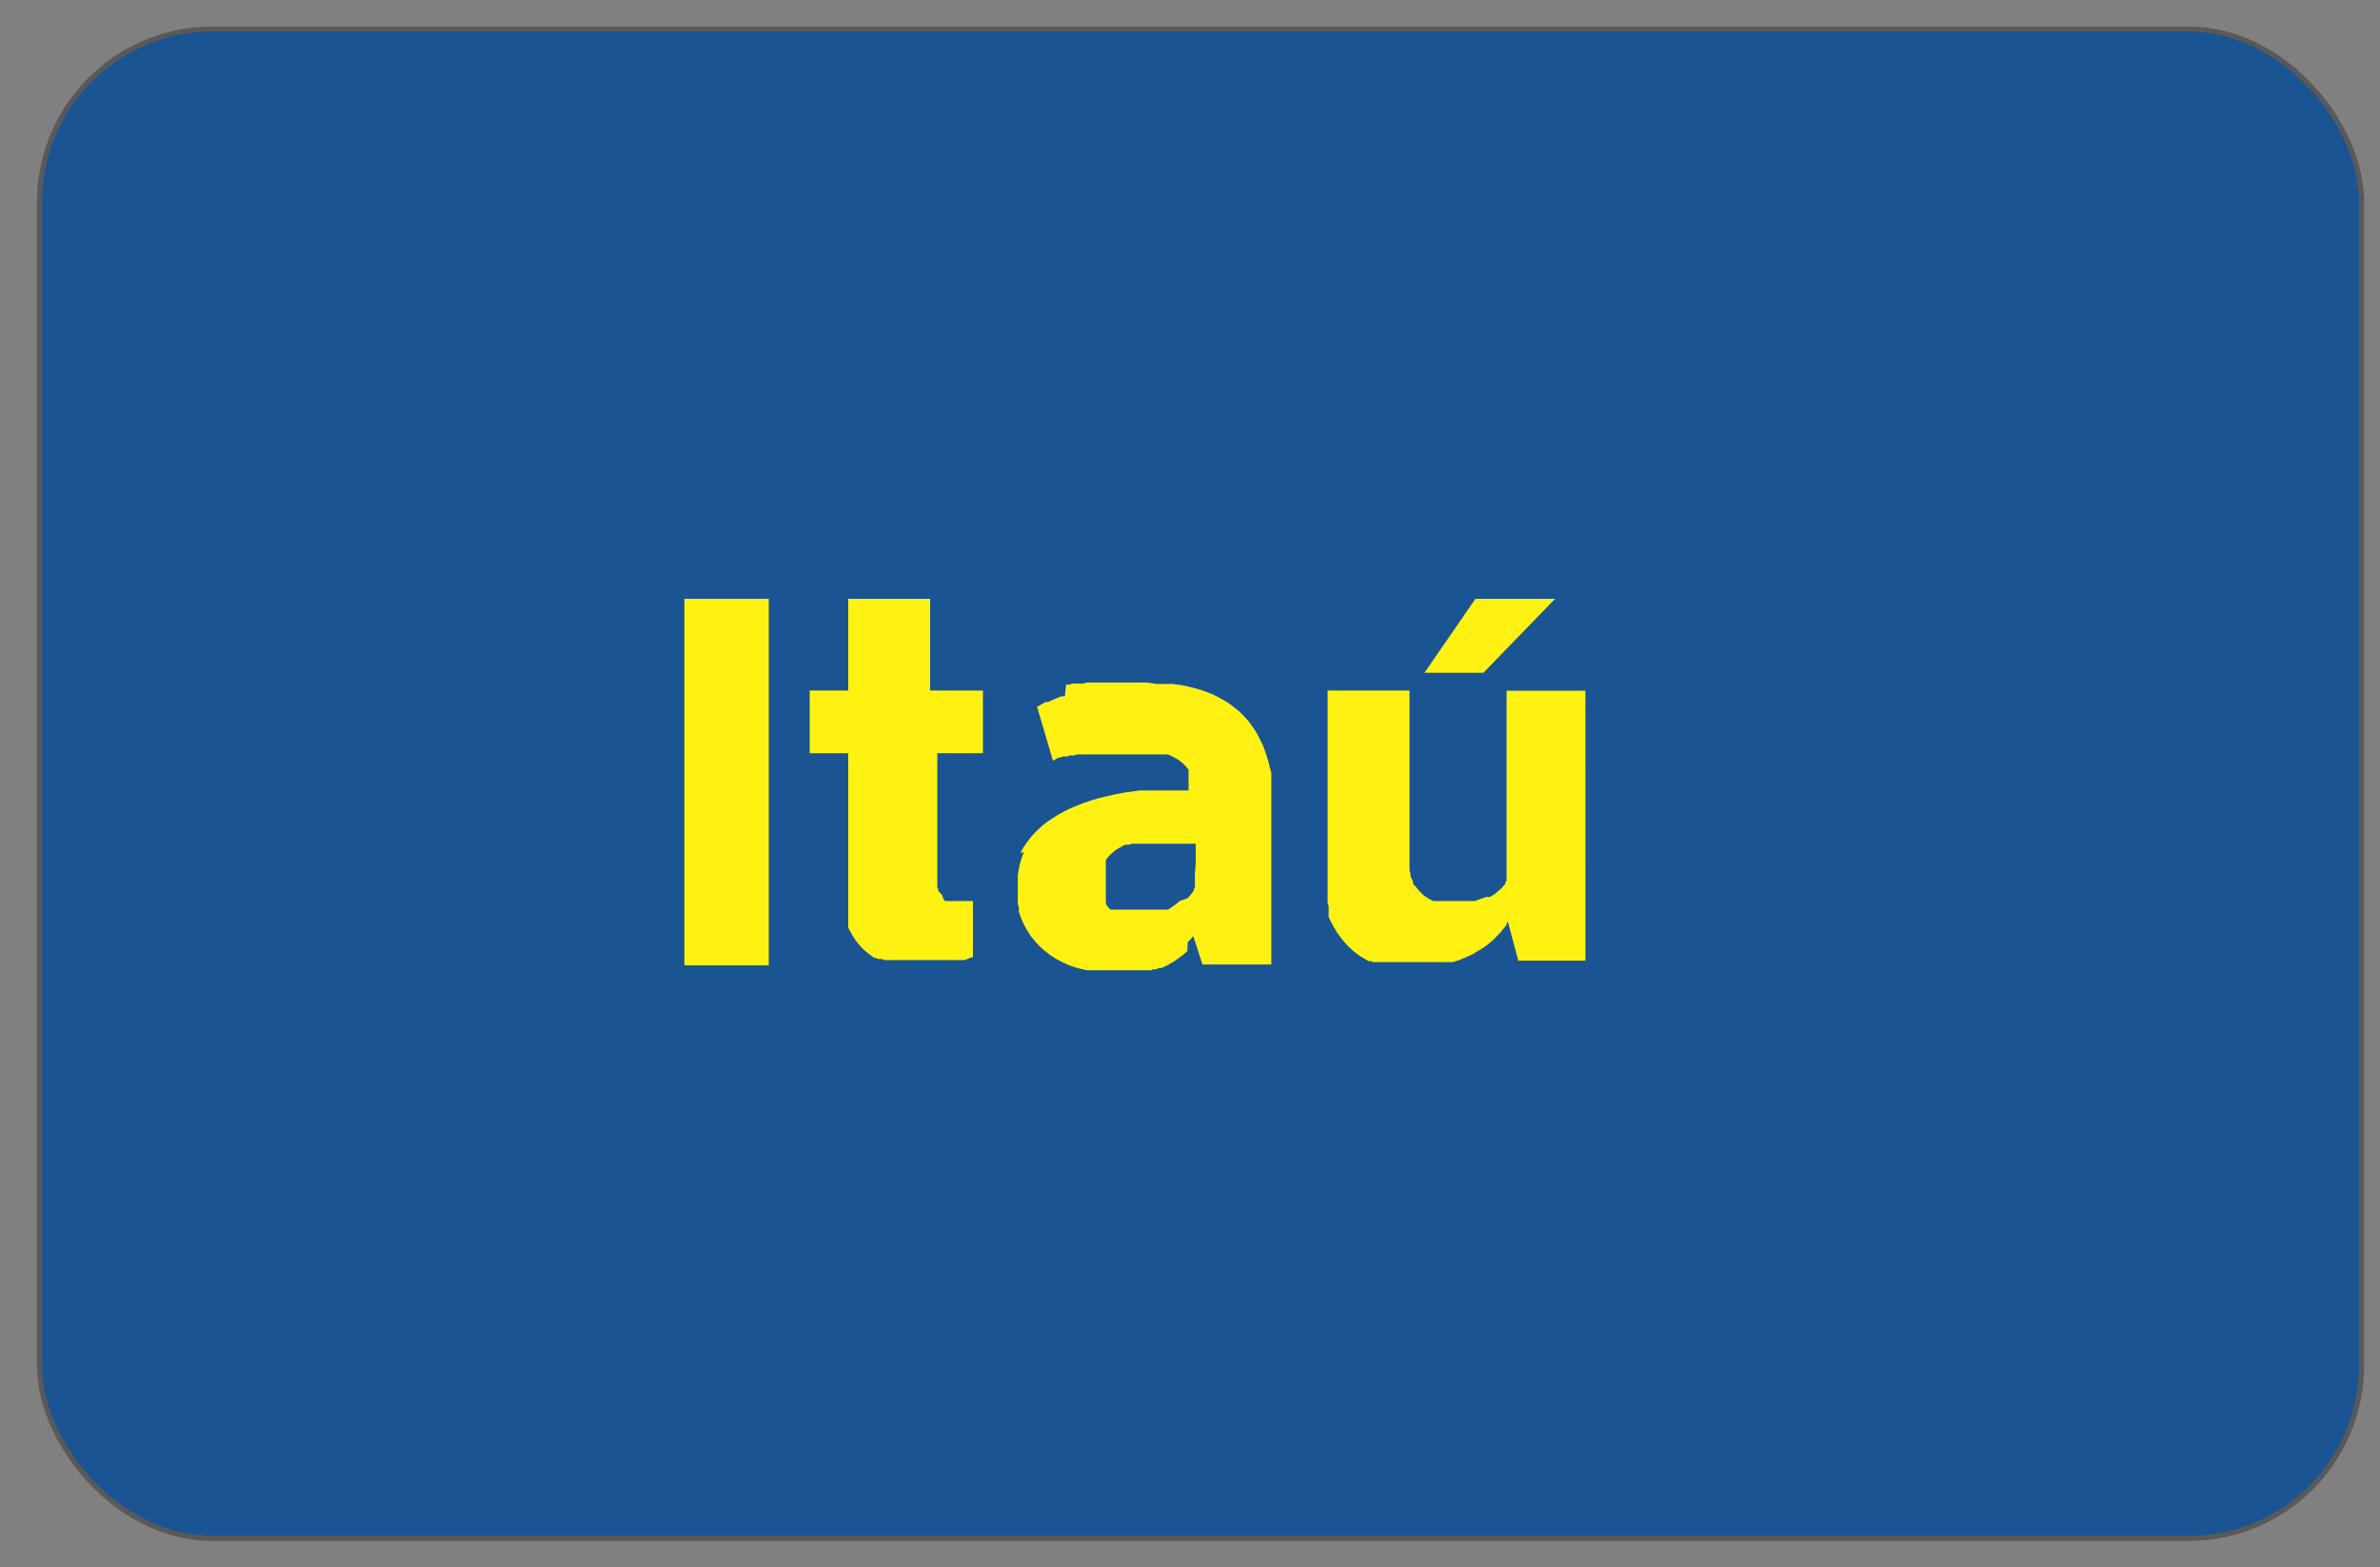
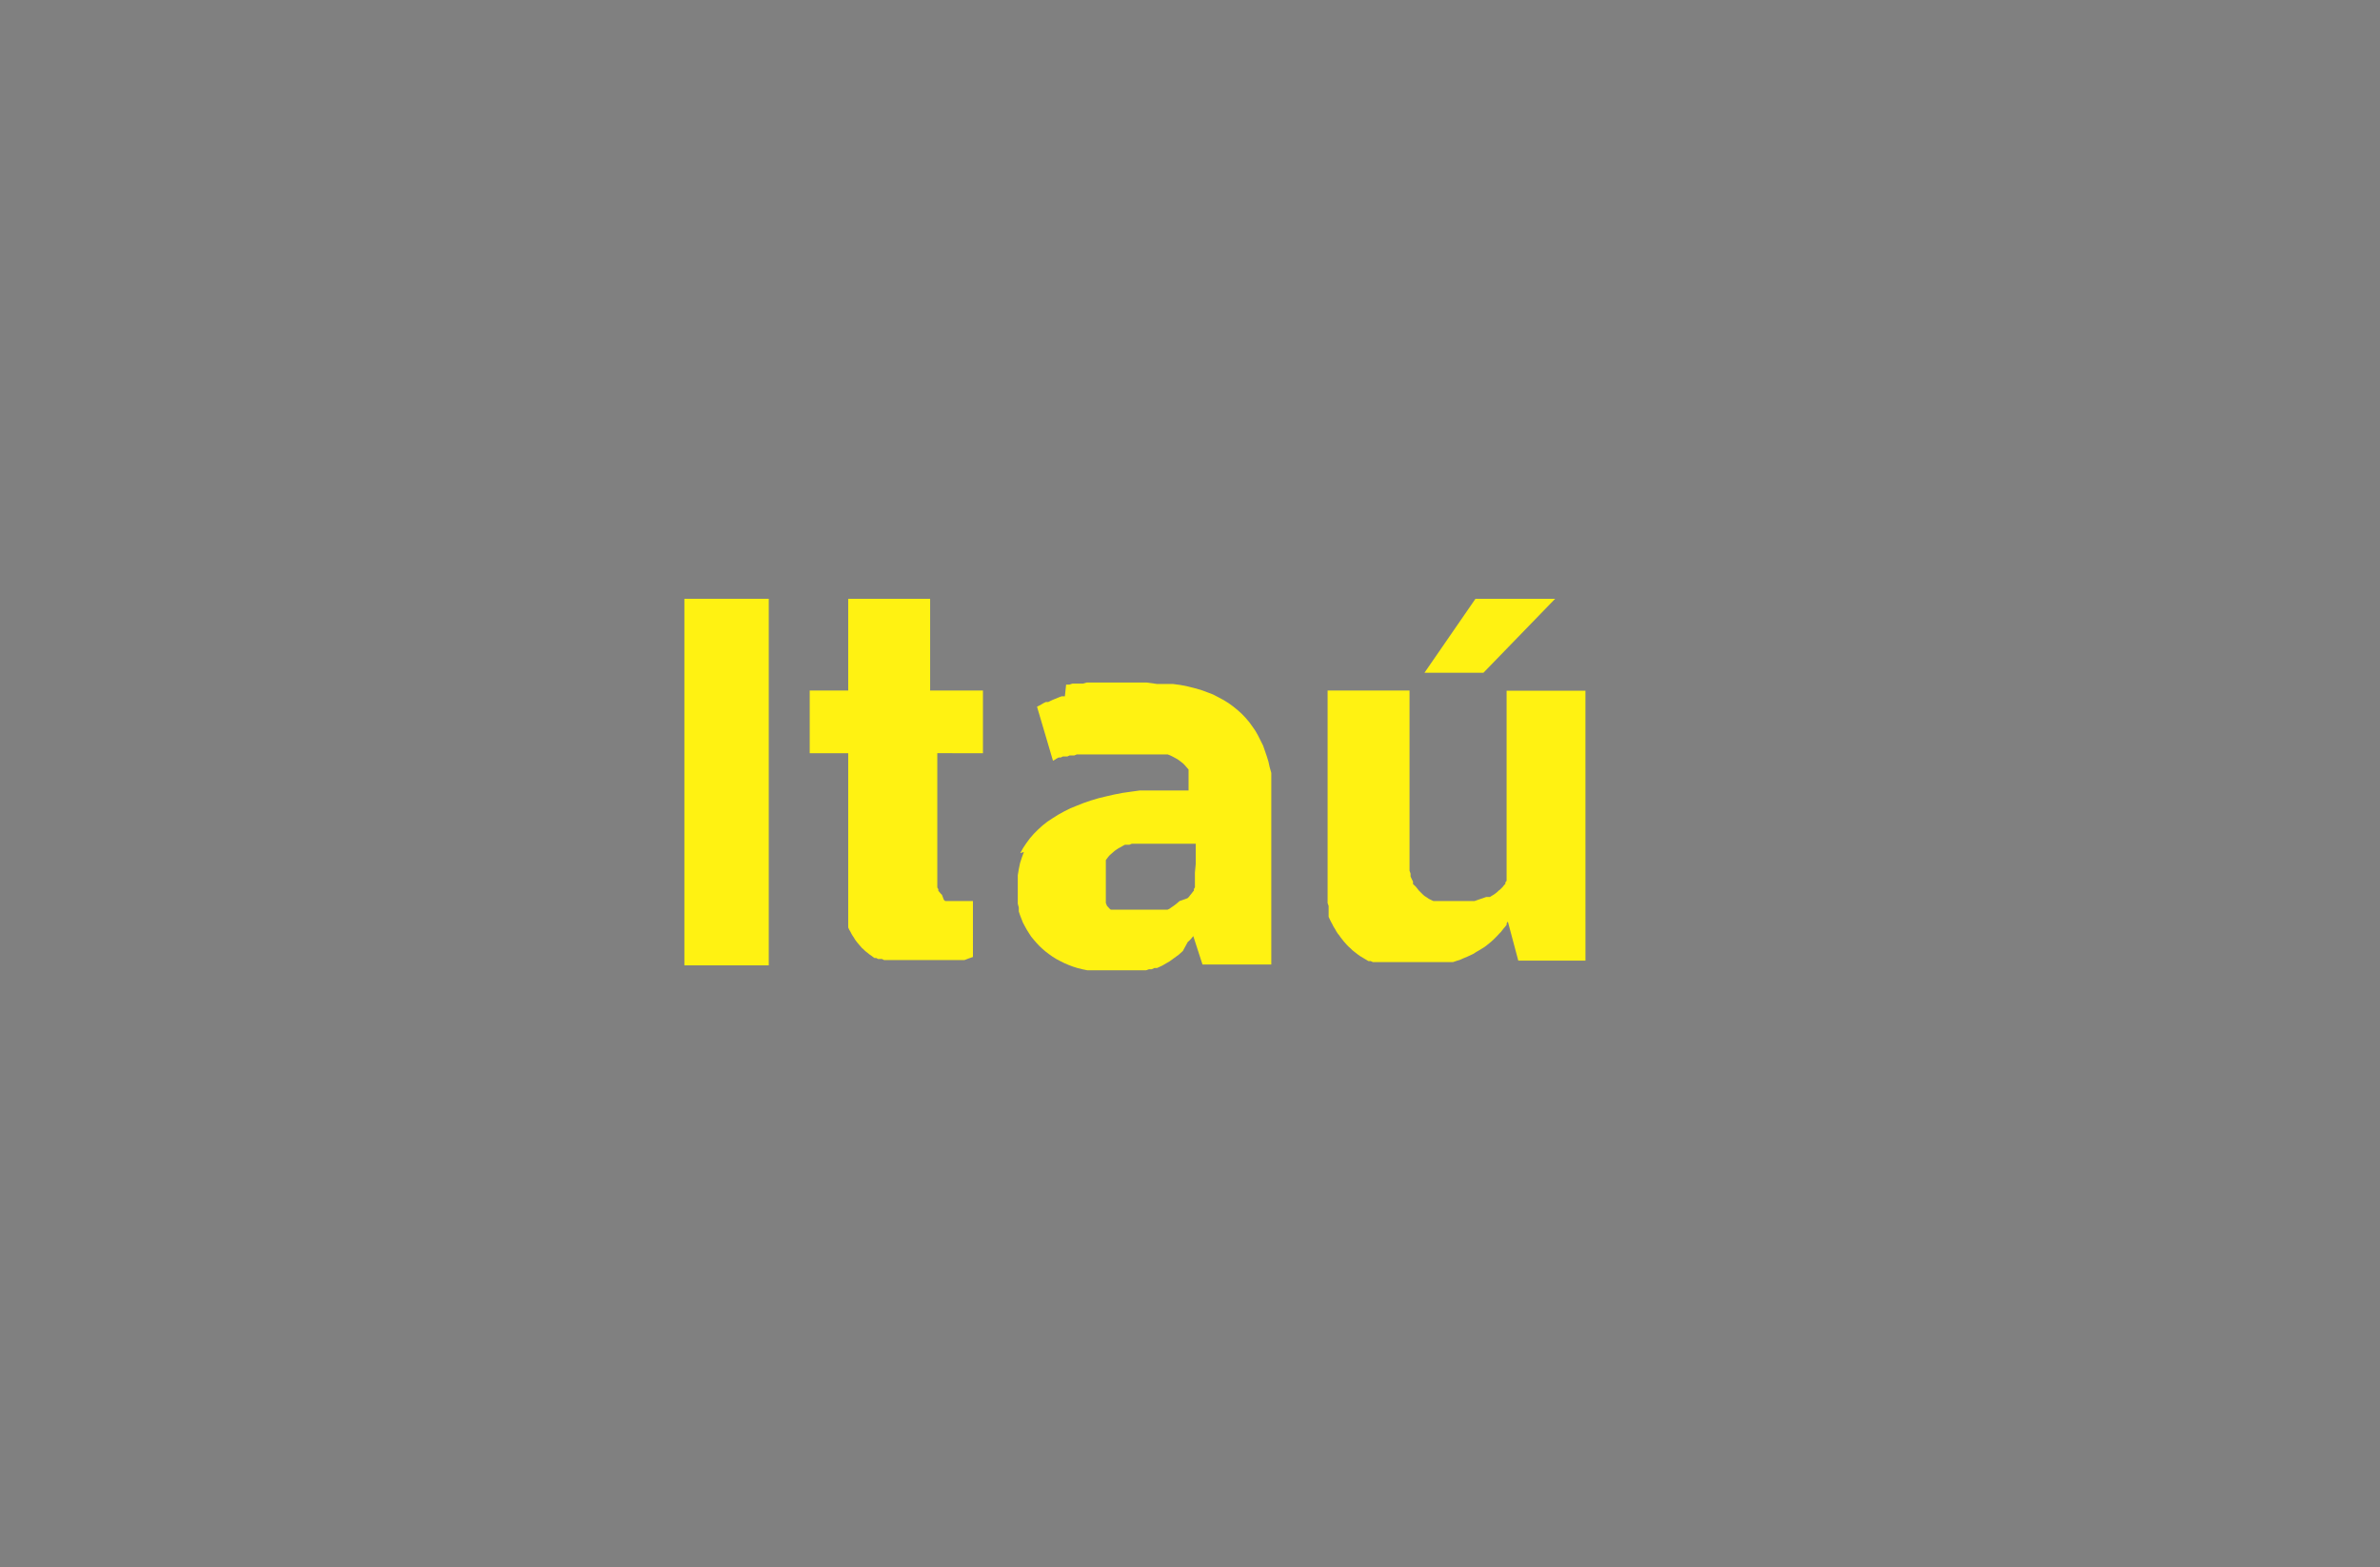
<svg xmlns="http://www.w3.org/2000/svg" id="svg8" viewBox="0 0 116.22 76.54">
  <rect x="0" y="0" width="116.22" height="76.54" fill="#808080" stroke="none" />
  <defs>
    <style>.cls-1{fill:#1a5493;stroke:#595959;stroke-miterlimit:10;stroke-width:0.25px;}.cls-2{fill:#fff212;fill-rule:evenodd;}</style>
  </defs>
-   <rect class="cls-1" x="1.93" y="1.42" width="113.39" height="73.7" rx="8.44" />
  <path class="cls-2" d="M33.42,47.14h4.12V29.24H33.42Z" />
-   <path class="cls-2" d="M56,33.33h-.92l-.22,0-.22,0-.21,0-.21,0-.2,0-.2,0-.19,0-.2,0-.18,0-.19,0-.17.05-.18,0-.17,0-.17,0-.15.05-.16,0L52,34l-.15,0-.14.05-.14.06-.13.05-.13.06-.12.06-.12,0-.12.06-.1.06-.11.06-.1.05.78,2.64.09-.05.09-.06.1-.05.1,0,.1-.05.11,0,.11,0,.11-.05.12,0,.11,0,.12-.05.13,0,.12,0,.13,0,.12,0,.13,0,.14,0,.13,0,.14,0,.13,0,.14,0,.13,0,.14,0,.14,0,.13,0,.15,0,.13,0h1.12l.2,0,.19,0,.18,0,.17,0,.16,0,.14,0,.15,0,.13.05.12.06.11.06.11.06.1.07.09.07.09.07.07.07.07.08.07.08.06.07,0,.08,0,.08,0,.08,0,.07,0,.08,0,.08,0,.07,0,.07v.41h-1l-.48,0-.45,0-.45,0-.43.06-.42.06-.41.08-.39.09-.37.09-.37.11-.35.12-.33.13-.32.13-.3.15-.29.16-.27.17-.26.17-.24.19-.22.2-.21.21-.19.22-.17.23-.16.24-.14.25L50,41.6l-.1.27-.09.28-.06.29-.05.3,0,.31v.51l0,.19,0,.19,0,.19.05.19,0,.19.06.18.07.18.07.18.09.17.1.18.1.16.11.17.13.16.13.15.14.15.15.14.15.13.17.13.17.12.19.12.19.1.2.1.21.09.21.08.22.07.24.06.24.05.25,0,.25,0,.27,0h.76l.16,0H55l.16,0,.15,0,.15,0,.15,0,.15,0,.14,0,.15,0,.14,0,.14-.05.13,0,.13-.06.13,0,.13-.06.13-.06.12-.07.12-.07.12-.07.11-.08.11-.08.11-.08.11-.08.1-.09.1-.09L58,46l.1-.09.09-.1.08-.1h0l.45,1.39h3.36V38.61l0-.29,0-.29,0-.29L62,37.46l-.06-.27-.08-.26-.09-.26-.09-.26-.12-.24-.12-.24-.13-.23-.15-.22L61,35.26l-.17-.2-.19-.2-.2-.18-.22-.18L60,34.34l-.24-.15-.26-.14-.27-.14-.29-.11-.3-.11-.32-.09L58,33.52l-.35-.07-.37-.05-.38,0-.4,0Zm2.35,8.86v.51l0,.08,0,.09v0l0,0v.13l0,.09,0,.08,0,.08,0,.08-.05.08,0,.08-.06.07-.06.08-.06.07-.06.08-.07.07L57.6,44l-.07.06-.08.07-.08.06-.08.06-.09.06-.08.06-.1.05-.09,0-.1,0-.1,0-.1,0-.1,0-.11,0-.1,0-.12,0-.11,0-.11,0h-.67l-.1,0h-.09l-.1,0-.09,0-.09,0-.08,0-.09,0-.08,0-.08,0-.07,0-.07,0-.07,0-.06,0-.07-.06-.05-.06-.06-.06L54,44.09,54,44l0-.07,0-.08,0-.08,0-.08,0-.08,0-.09,0-.09,0-.1v-.64l0-.11,0-.1,0-.1,0-.09,0-.1,0-.09L54,42l.06-.08.06-.08.07-.08.08-.07.08-.07.08-.07.1-.07.09-.06.1-.05.1-.06.11-.06.11,0,.11,0,.12-.05.13,0,.12,0,.13,0,.14,0,.13,0,.15,0,.14,0,.15,0,.14,0,.14,0,.15,0,.15,0h1.45v1.42Z" />
+   <path class="cls-2" d="M56,33.33h-.92l-.22,0-.22,0-.21,0-.21,0-.2,0-.2,0-.19,0-.2,0-.18,0-.19,0-.17.05-.18,0-.17,0-.17,0-.15.05-.16,0L52,34l-.15,0-.14.05-.14.06-.13.05-.13.06-.12.06-.12,0-.12.06-.1.06-.11.06-.1.05.78,2.64.09-.05.09-.06.1-.05.1,0,.1-.05.11,0,.11,0,.11-.05.12,0,.11,0,.12-.05.13,0,.12,0,.13,0,.12,0,.13,0,.14,0,.13,0,.14,0,.13,0,.14,0,.13,0,.14,0,.14,0,.13,0,.15,0,.13,0h1.12l.2,0,.19,0,.18,0,.17,0,.16,0,.14,0,.15,0,.13.05.12.06.11.06.11.06.1.07.09.07.09.07.07.07.07.08.07.08.06.07,0,.08,0,.08,0,.08,0,.07,0,.08,0,.08,0,.07,0,.07v.41h-1l-.48,0-.45,0-.45,0-.43.06-.42.06-.41.08-.39.09-.37.09-.37.11-.35.12-.33.13-.32.13-.3.15-.29.16-.27.17-.26.17-.24.19-.22.2-.21.21-.19.22-.17.23-.16.24-.14.25L50,41.6l-.1.27-.09.28-.06.29-.05.3,0,.31v.51l0,.19,0,.19,0,.19.05.19,0,.19.06.18.07.18.07.18.09.17.1.18.1.16.11.17.13.16.13.15.14.15.15.14.15.13.17.13.17.12.19.12.19.1.2.1.21.09.21.08.22.07.24.06.24.05.25,0,.25,0,.27,0h.76l.16,0l.16,0,.15,0,.15,0,.15,0,.15,0,.14,0,.15,0,.14,0,.14-.05.13,0,.13-.06.13,0,.13-.06.13-.06.12-.07.12-.07.12-.07.11-.08.11-.08.11-.08.11-.08.1-.09.1-.09L58,46l.1-.09.09-.1.08-.1h0l.45,1.39h3.36V38.61l0-.29,0-.29,0-.29L62,37.46l-.06-.27-.08-.26-.09-.26-.09-.26-.12-.24-.12-.24-.13-.23-.15-.22L61,35.26l-.17-.2-.19-.2-.2-.18-.22-.18L60,34.34l-.24-.15-.26-.14-.27-.14-.29-.11-.3-.11-.32-.09L58,33.52l-.35-.07-.37-.05-.38,0-.4,0Zm2.35,8.86v.51l0,.08,0,.09v0l0,0v.13l0,.09,0,.08,0,.08,0,.08-.05.08,0,.08-.06.07-.06.08-.06.07-.06.08-.07.07L57.6,44l-.07.06-.08.07-.08.06-.08.06-.09.06-.08.06-.1.05-.09,0-.1,0-.1,0-.1,0-.1,0-.11,0-.1,0-.12,0-.11,0-.11,0h-.67l-.1,0h-.09l-.1,0-.09,0-.09,0-.08,0-.09,0-.08,0-.08,0-.07,0-.07,0-.07,0-.06,0-.07-.06-.05-.06-.06-.06L54,44.09,54,44l0-.07,0-.08,0-.08,0-.08,0-.08,0-.09,0-.09,0-.1v-.64l0-.11,0-.1,0-.1,0-.09,0-.1,0-.09L54,42l.06-.08.06-.08.07-.08.08-.07.08-.07.08-.07.1-.07.09-.06.1-.05.1-.06.11-.06.11,0,.11,0,.12-.05.13,0,.12,0,.13,0,.14,0,.13,0,.15,0,.14,0,.15,0,.14,0,.14,0,.15,0,.15,0h1.45v1.42Z" />
  <path class="cls-2" d="M73.57,33.73V42l0,.11,0,.1,0,.1,0,.09,0,.08,0,.08,0,.07,0,.08,0,.07,0,.08,0,.08,0,.07-.06.08,0,.07-.07.07-.06.08-.06.06-.07.07-.08.06-.07.07-.08.06-.08.06-.09.05-.09.06-.09,0-.09,0L72,44l-.1,0-.1,0-.11,0-.11,0-.11,0-.11,0h-.67l-.14,0-.14,0-.14,0-.13,0L70,44l-.11-.05-.12-.06-.1-.07-.11-.07-.09-.08-.09-.09-.09-.09-.08-.1-.08-.1L69,43.17,69,43.05l-.06-.12-.06-.13,0-.14-.05-.14,0-.14,0-.16,0-.15,0-.16,0-.17,0-.18,0-.17V33.72h-4V42.5l0,.18,0,.17,0,.17,0,.17,0,.16,0,.16,0,.15,0,.15,0,.15,0,.14.05.14,0,.14,0,.13,0,.13,0,.13.06.13.06.12.06.11.06.12.07.11.06.11.07.11.08.1.07.1.08.1.07.09.08.09.08.09.09.09.09.08.08.08.1.08.09.07.09.07.1.07.1.06.1.06.1.06.1.06.11,0,.11.05.11,0,.11,0,.12,0,.11,0,.12,0,.11,0,.13,0,.12,0,.12,0,.13,0,.12,0,.13,0h.13l.13,0h1.43l.11,0,.1,0h.1l.1,0,.1,0,.09,0,.1,0,.09,0,.18-.06.18-.06.16-.07.17-.07.15-.07.15-.07.14-.09.14-.08.13-.08.13-.08.12-.09.11-.09.11-.09.1-.09.1-.1.09-.09.09-.1.09-.09.07-.09.07-.09.07-.08.07-.09,0-.07.06-.09.51,1.91h3.28V33.73Z" />
  <path class="cls-2" d="M41.42,29.24v4.48H39.54v3.06h1.88v6.27l0,.15v.15l0,.15v.15l0,.14,0,.14,0,.14,0,.13,0,.14,0,.13,0,.12,0,.13,0,.12,0,.12,0,.11,0,.11,0,.11.05.11.06.1.05.1.06.1.06.09.06.1.06.08.07.09.07.08.07.08.06.07.07.06.07.07.07.06.08.06.07.06.09.06.08.06.08.06.09,0,.09.05.09,0,.1,0,.1.05.1,0,.1,0,.1,0,.11,0,.11,0,.11,0,.11,0,.12,0,.11,0,.12,0,.12,0,.13,0h.12l.13,0h1.3l.16,0,.15,0,.14,0,.13,0,.13,0,.11,0,.11,0,.11,0,.21-.08.2-.07V44L48,44l-.07,0-.09,0-.1,0h-.79l-.12,0-.11,0-.11,0-.1,0-.09,0-.09,0-.09,0-.08,0-.07-.06L46,43.7l-.06-.06-.06-.07-.06-.07,0-.08-.05-.08,0-.09,0-.09,0-.1,0-.1,0-.11,0-.11,0-.12,0-.12,0-.12v-5.6H48V33.72H45.42V29.24Z" />
  <path class="cls-2" d="M72.05,29.24l-2.49,3.61h2.88l3.5-3.61Z" />
</svg>